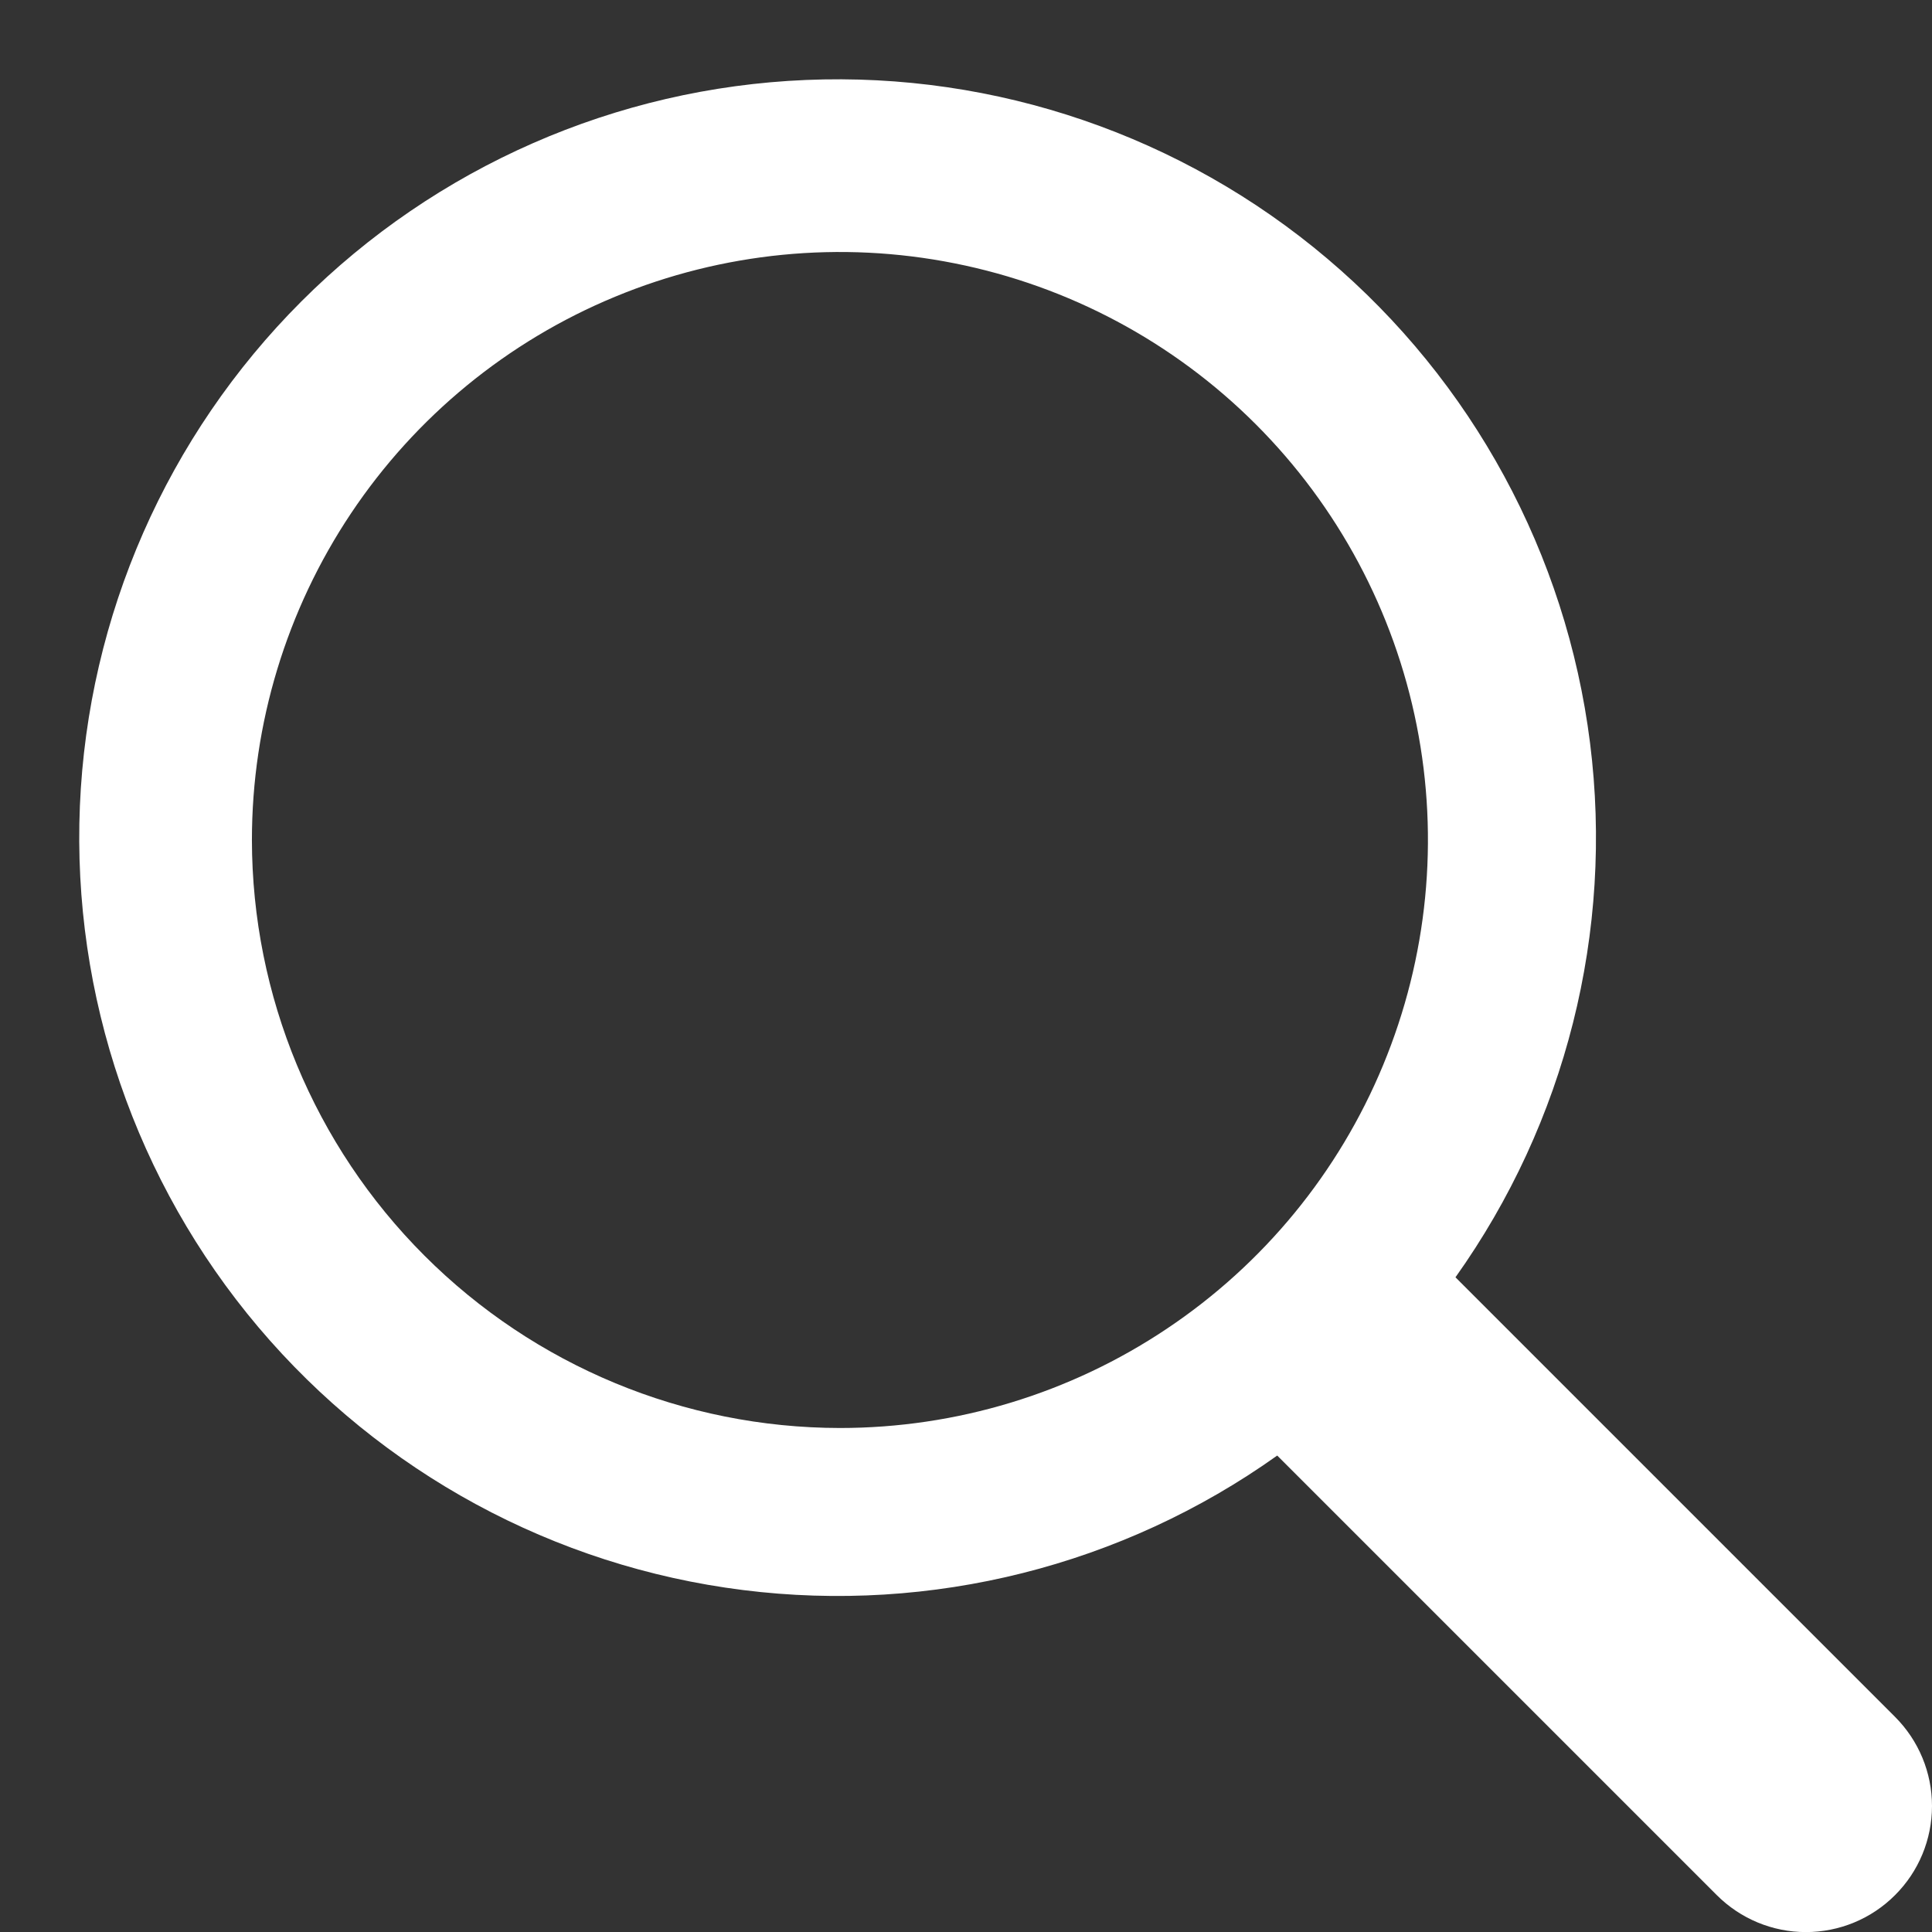
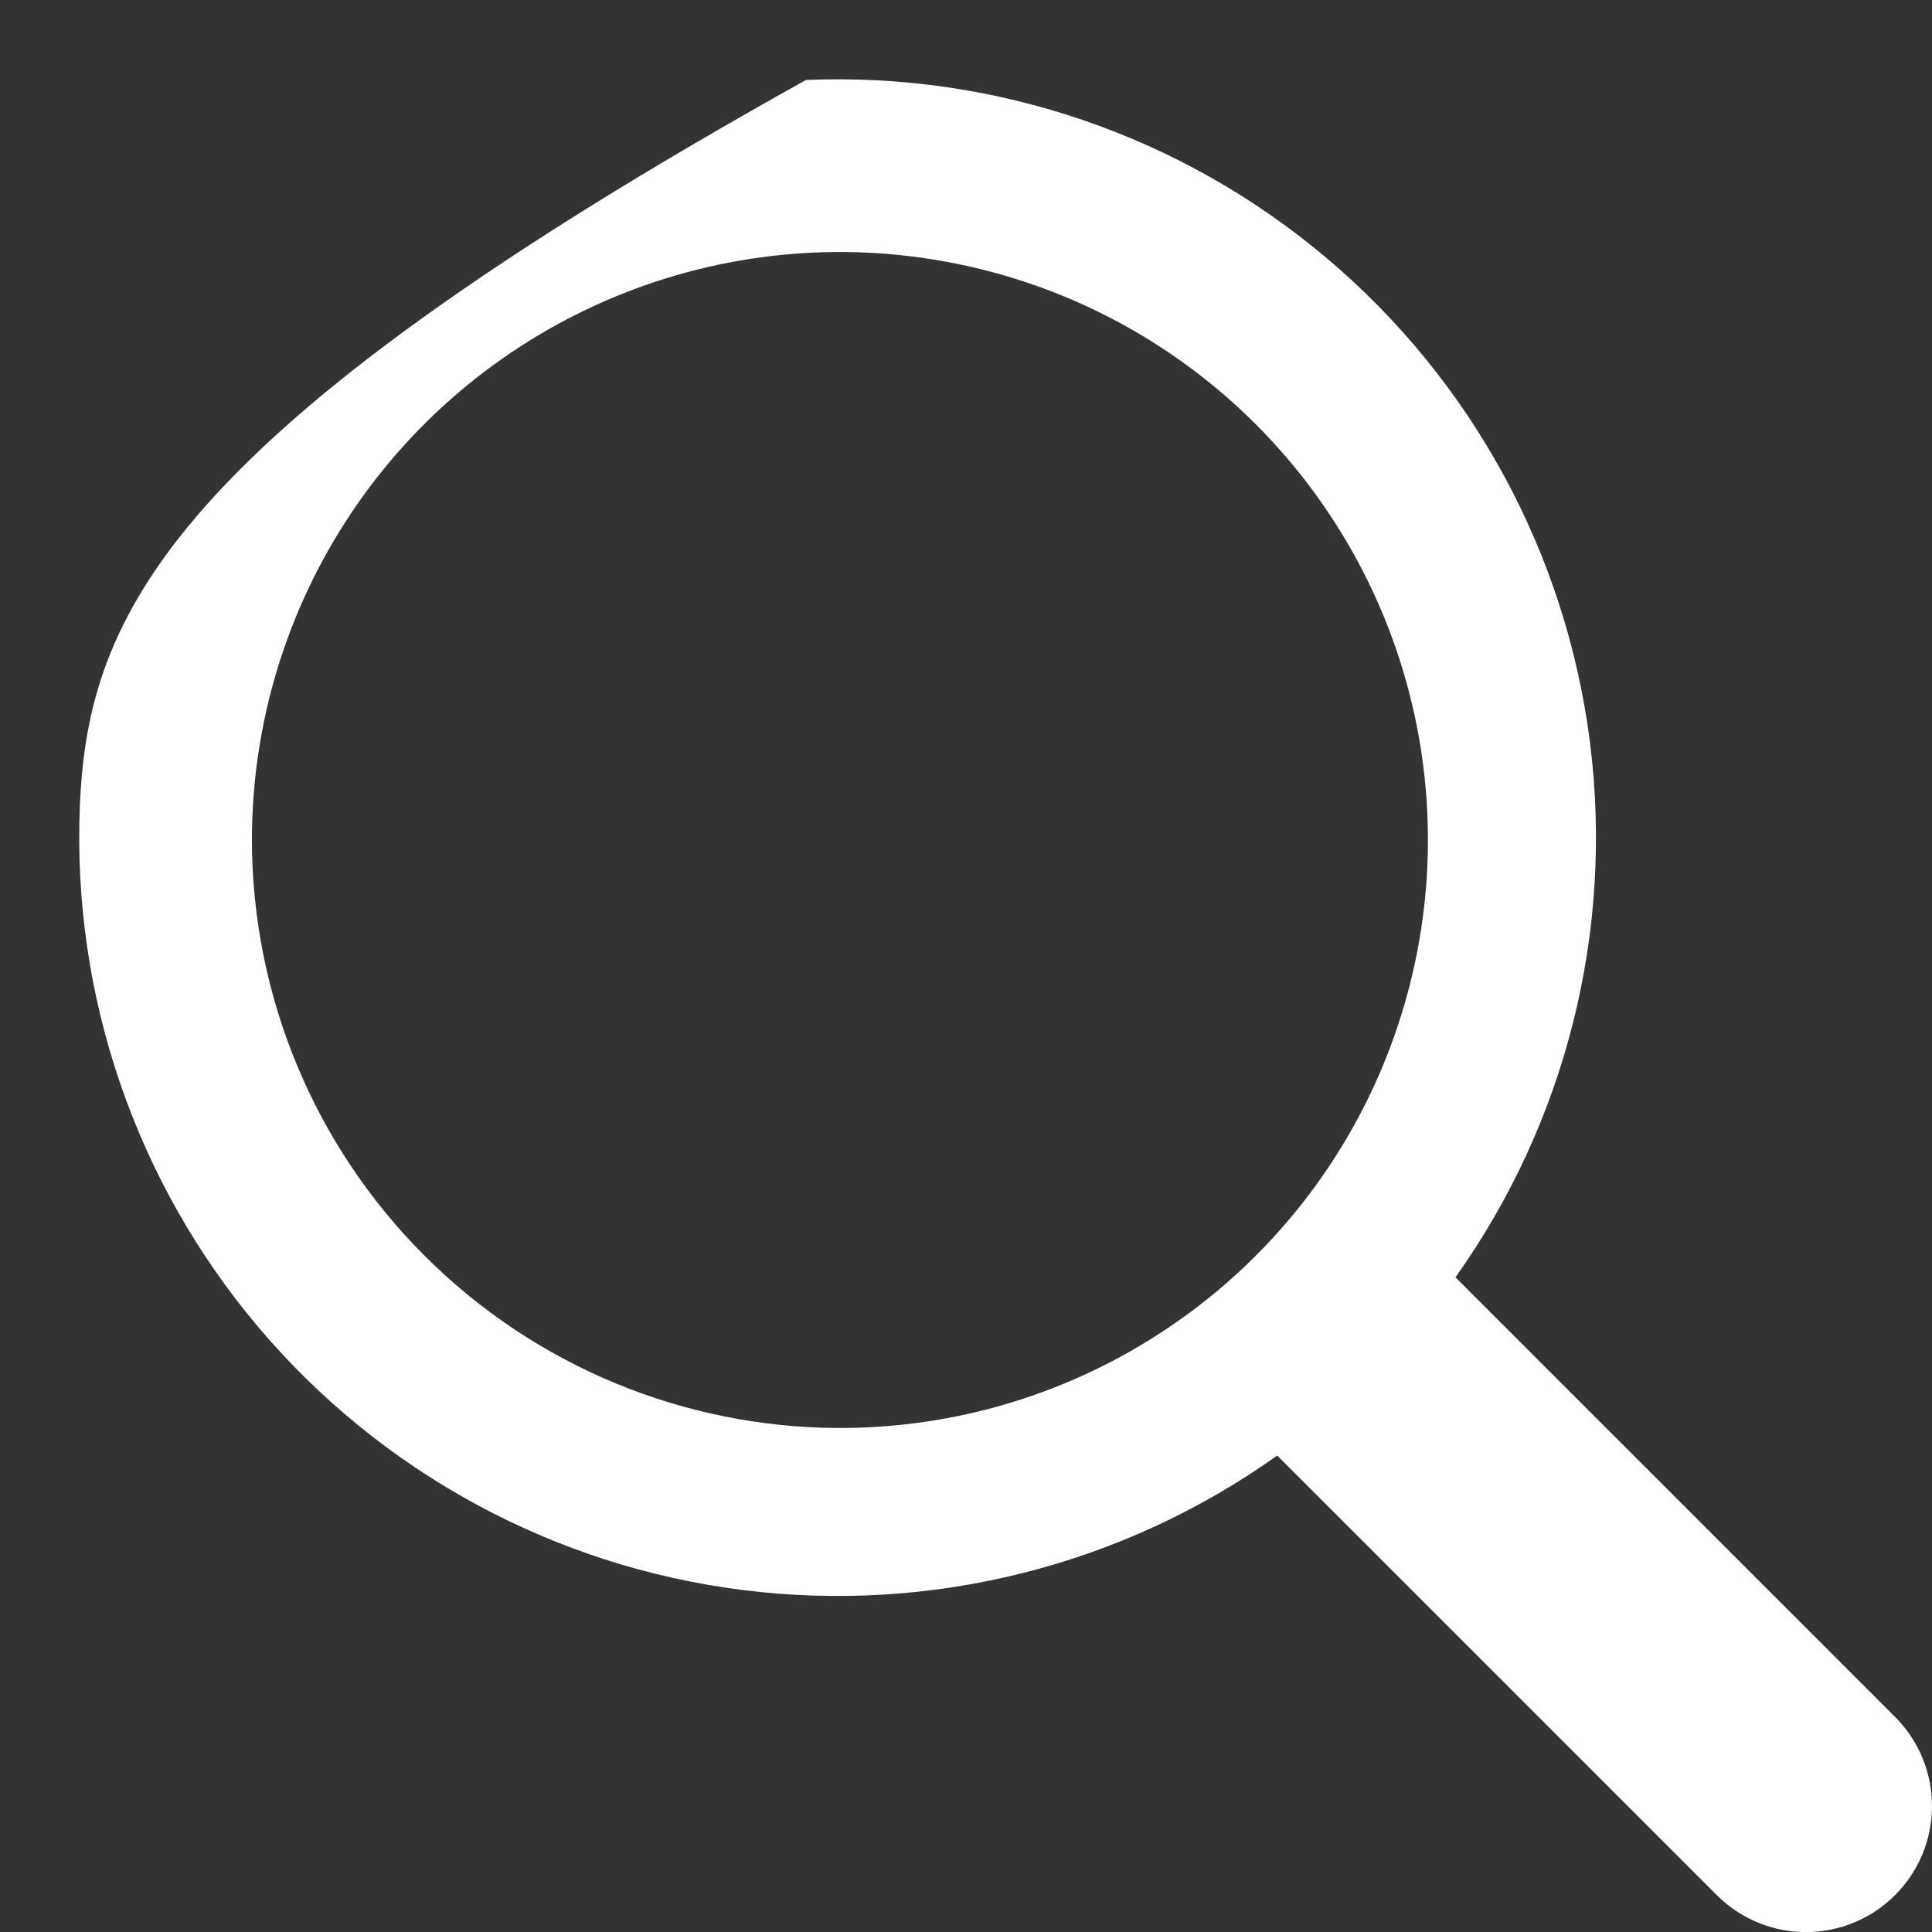
<svg xmlns="http://www.w3.org/2000/svg" width="23" height="23" viewBox="0 0 23 23" fill="none">
  <rect x="0" y="0" width="23" height="23" fill="#333333" stroke="none" />
-   <path d="M22.56 20.439L17.327 15.206C18.64 13.361 19.212 11.091 18.929 8.844C18.646 6.598 17.529 4.54 15.8 3.078C14.072 1.616 11.857 0.857 9.595 0.952C7.333 1.046 5.189 1.987 3.588 3.588C1.987 5.189 1.046 7.333 0.951 9.595C0.857 11.857 1.616 14.072 3.077 15.801C4.539 17.53 6.597 18.647 8.844 18.929C11.09 19.212 13.361 18.641 15.205 17.328L20.438 22.561C20.72 22.843 21.101 23.001 21.499 23.001C21.897 23.001 22.279 22.843 22.56 22.561C22.842 22.28 23 21.898 23 21.5C23 21.102 22.842 20.721 22.56 20.439ZM2.999 10C2.999 8.616 3.41 7.262 4.179 6.111C4.948 4.96 6.041 4.063 7.321 3.533C8.6 3.003 10.007 2.864 11.365 3.135C12.723 3.405 13.97 4.071 14.949 5.05C15.928 6.029 16.595 7.277 16.865 8.634C17.135 9.992 16.996 11.4 16.466 12.679C15.937 13.958 15.04 15.051 13.888 15.82C12.737 16.59 11.384 17 9.999 17C8.143 16.998 6.364 16.26 5.052 14.947C3.74 13.635 3.001 11.856 2.999 10Z" fill="white" />
+   <path d="M22.56 20.439L17.327 15.206C18.64 13.361 19.212 11.091 18.929 8.844C18.646 6.598 17.529 4.54 15.8 3.078C14.072 1.616 11.857 0.857 9.595 0.952C1.987 5.189 1.046 7.333 0.951 9.595C0.857 11.857 1.616 14.072 3.077 15.801C4.539 17.53 6.597 18.647 8.844 18.929C11.09 19.212 13.361 18.641 15.205 17.328L20.438 22.561C20.72 22.843 21.101 23.001 21.499 23.001C21.897 23.001 22.279 22.843 22.56 22.561C22.842 22.28 23 21.898 23 21.5C23 21.102 22.842 20.721 22.56 20.439ZM2.999 10C2.999 8.616 3.41 7.262 4.179 6.111C4.948 4.96 6.041 4.063 7.321 3.533C8.6 3.003 10.007 2.864 11.365 3.135C12.723 3.405 13.97 4.071 14.949 5.05C15.928 6.029 16.595 7.277 16.865 8.634C17.135 9.992 16.996 11.4 16.466 12.679C15.937 13.958 15.04 15.051 13.888 15.82C12.737 16.59 11.384 17 9.999 17C8.143 16.998 6.364 16.26 5.052 14.947C3.74 13.635 3.001 11.856 2.999 10Z" fill="white" />
</svg>